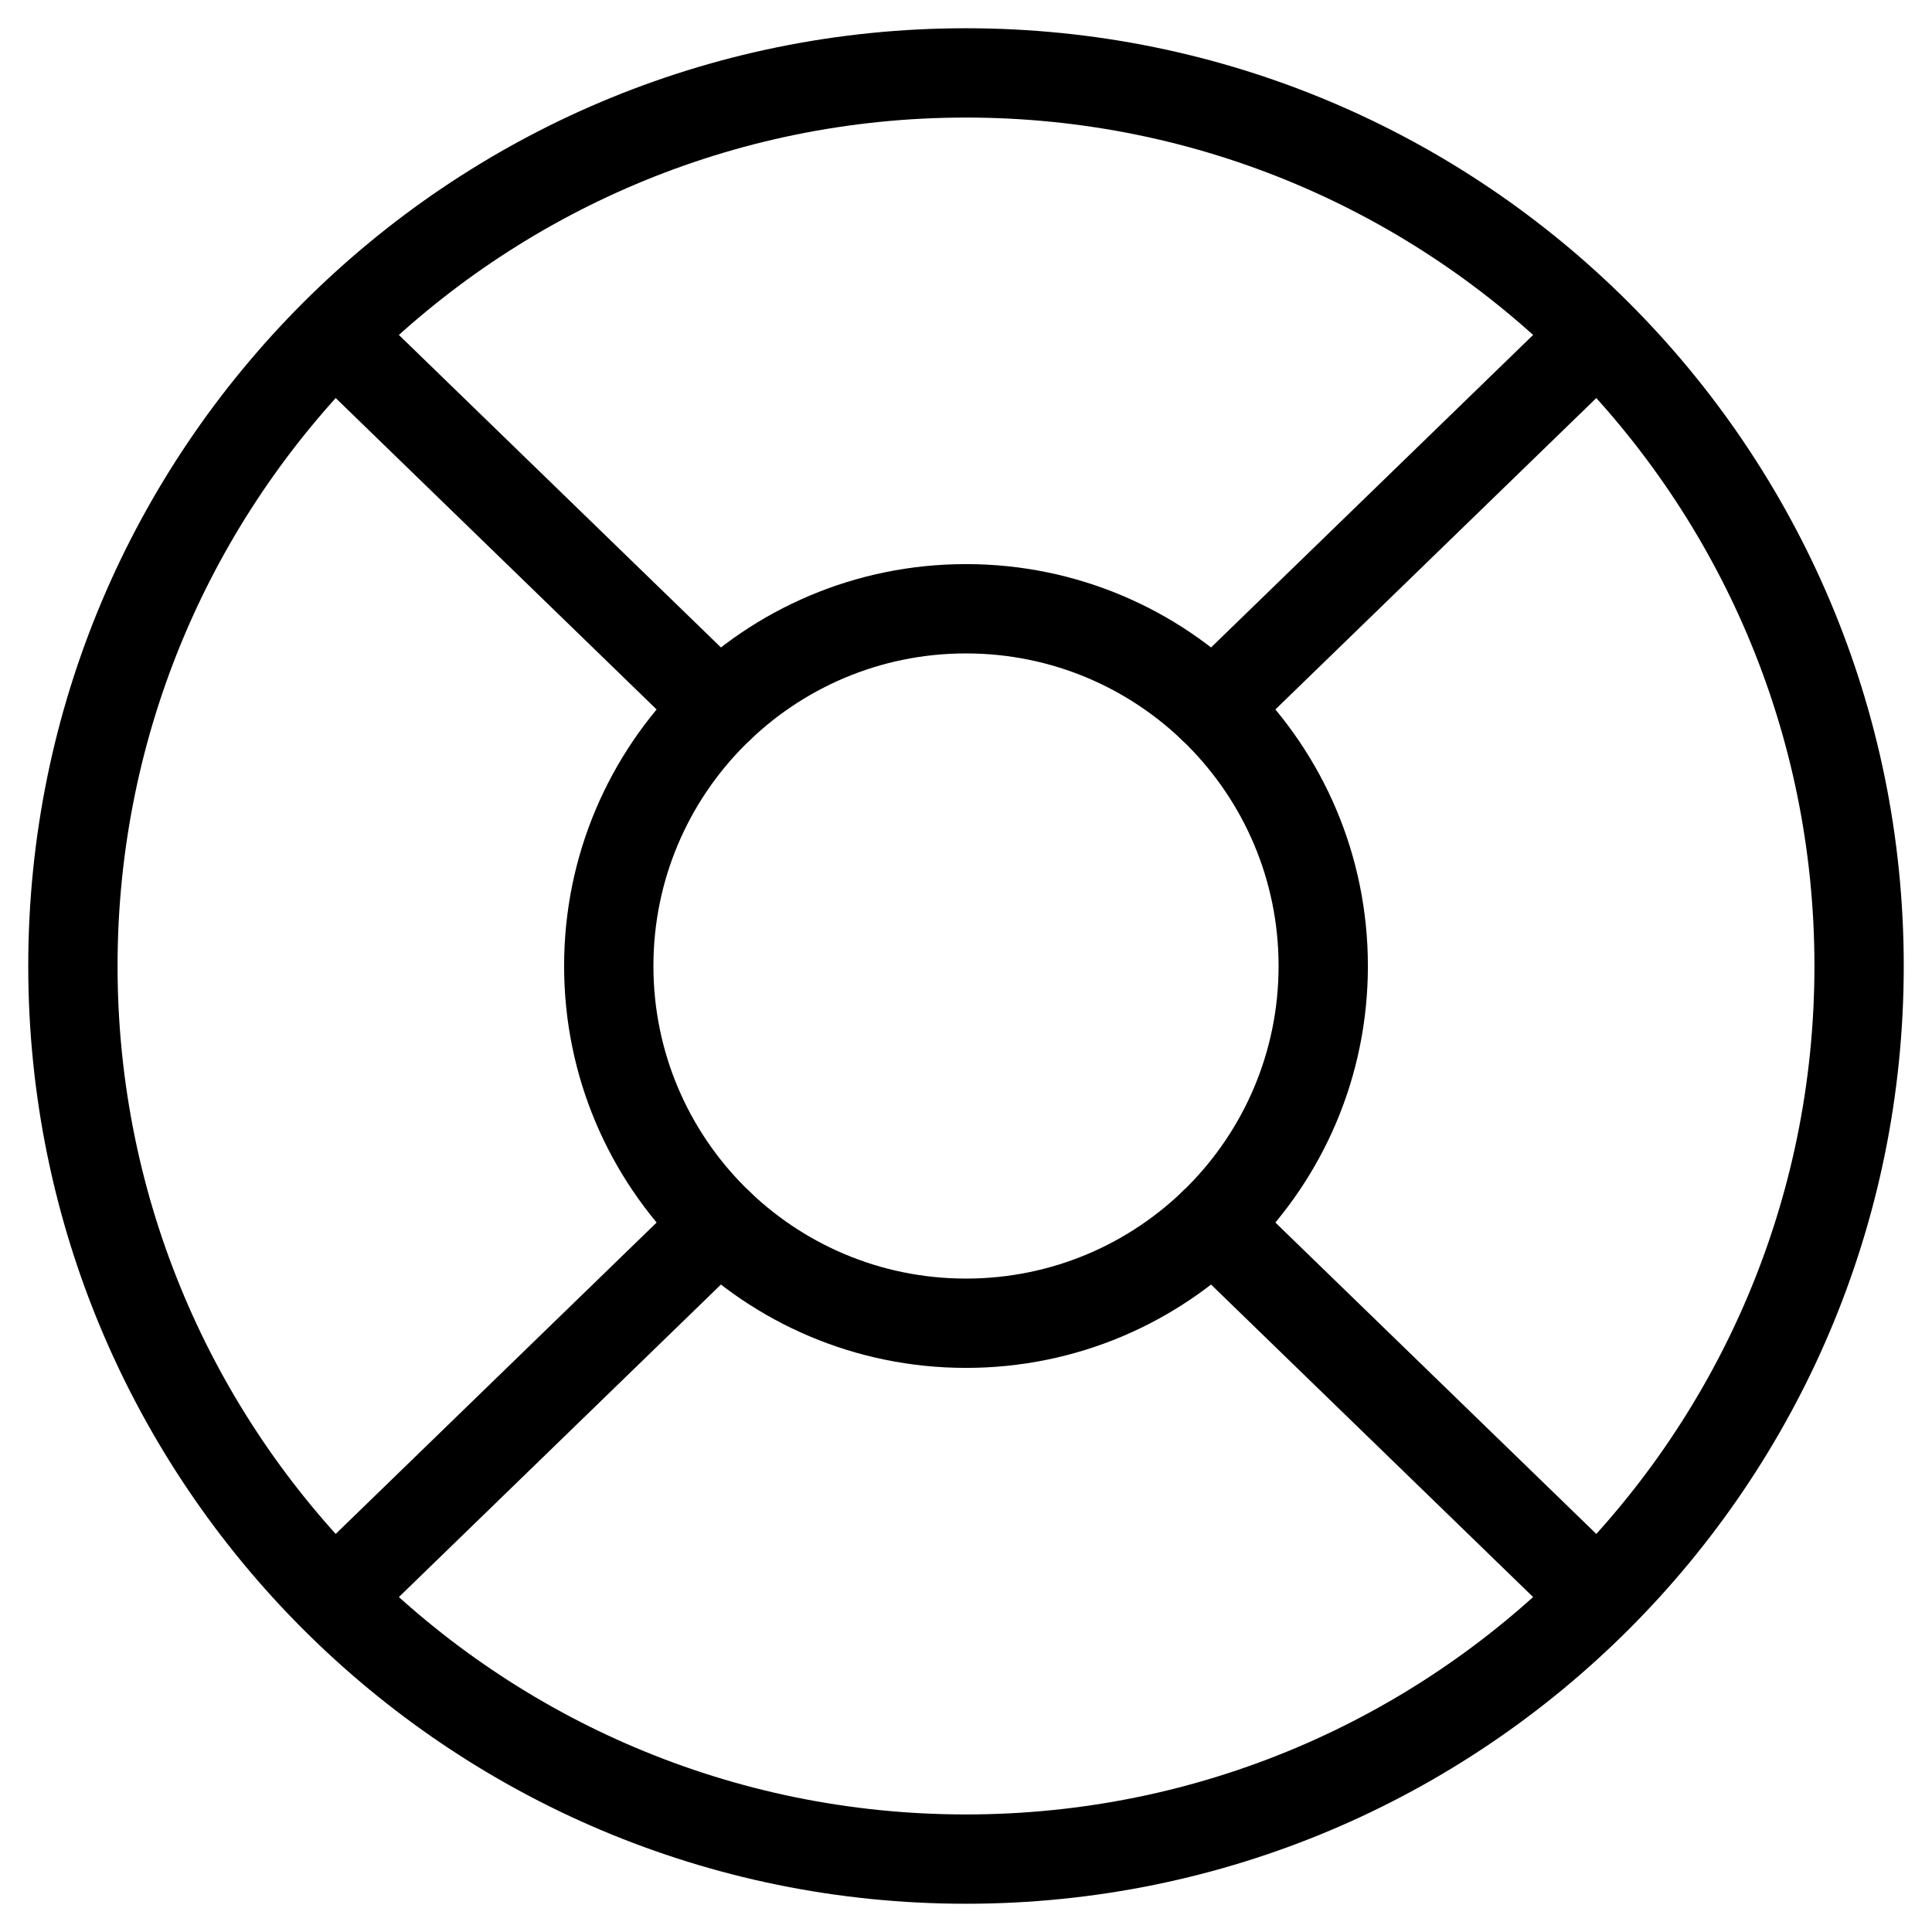
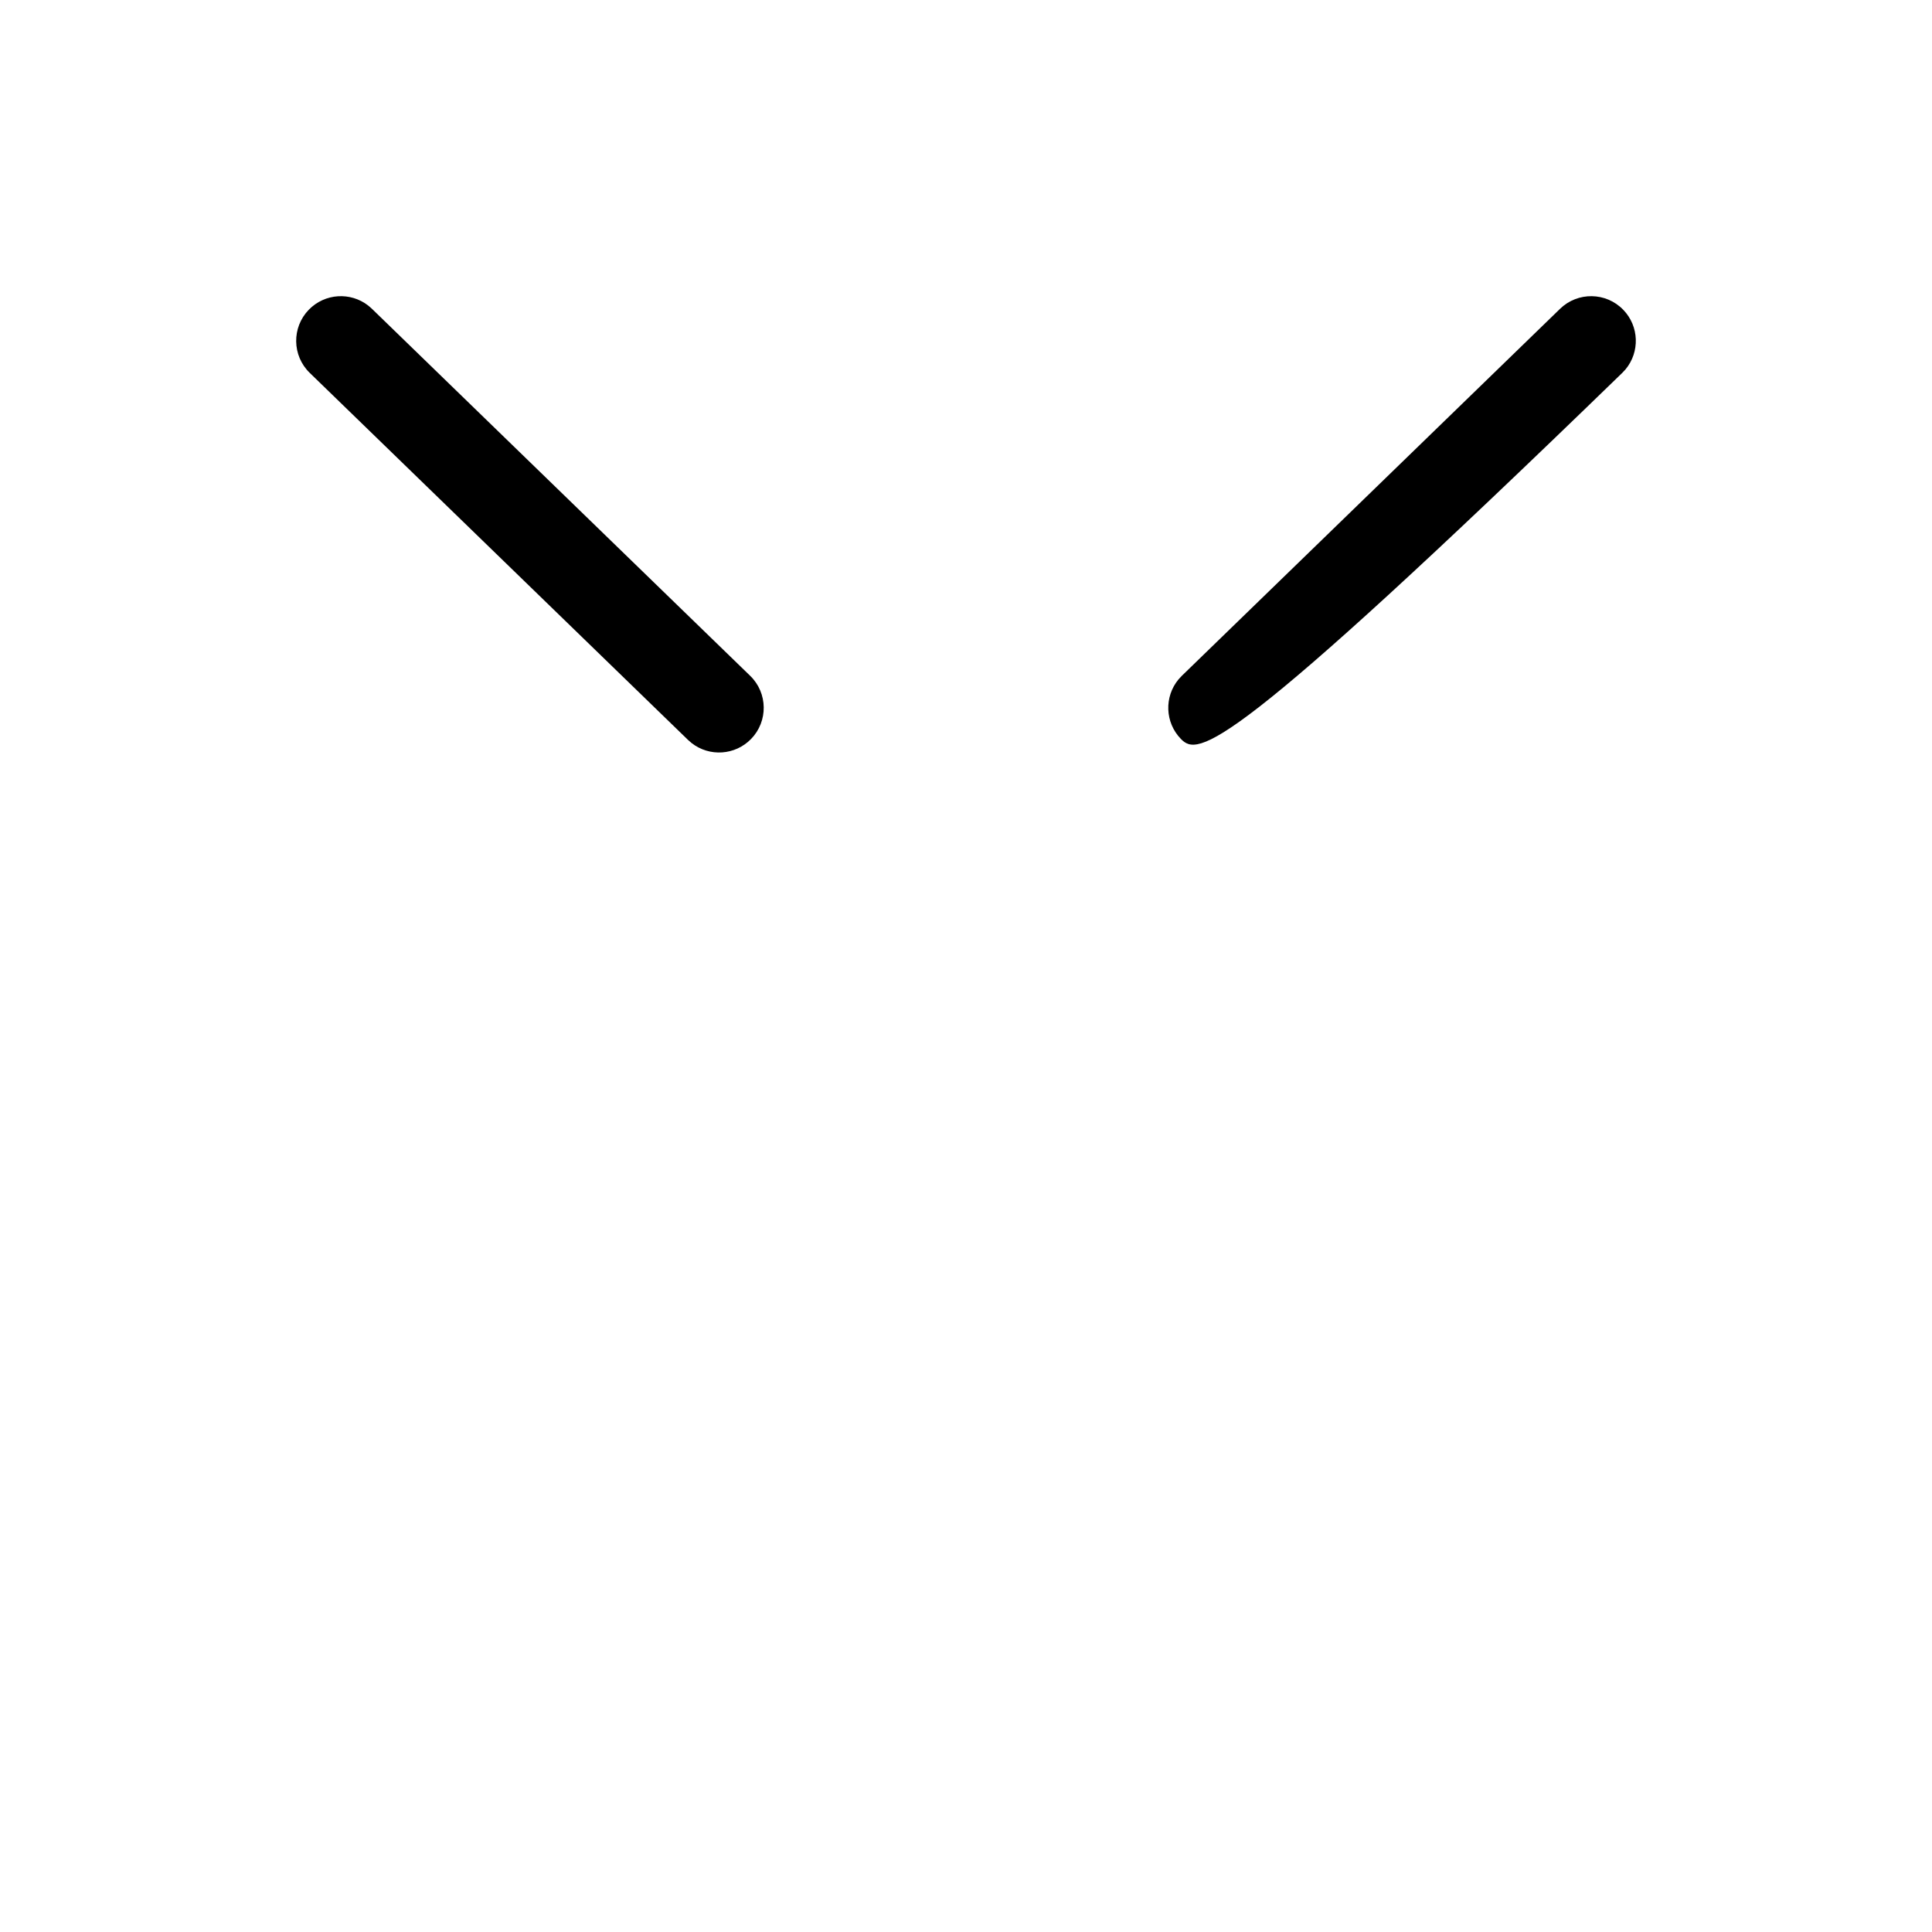
<svg xmlns="http://www.w3.org/2000/svg" width="53px" height="53px" viewBox="0 0 53 53" version="1.1">
  <title>icons/beneficios/icon-centro atencion</title>
  <defs>
    <filter id="filter-1">
      <feColorMatrix in="SourceGraphic" type="matrix" values="0 0 0 0 0.443 0 0 0 0 0.486 0 0 0 0 0.588 0 0 0 1 0" />
    </filter>
  </defs>
  <g id="Style-guide" stroke="none" stroke-width="1" fill="none" fill-rule="evenodd">
    <g id="07" transform="translate(-553, -818)">
      <g id="Group" transform="translate(550, 815)" filter="url(#filter-1)">
        <g transform="translate(3.775, 3.775)">
-           <path d="M25.725,2.13162821e-14 C11.517,2.13162821e-14 3.62376795e-13,11.517 3.62376795e-13,25.725 C3.62376795e-13,39.932 11.518,51.45 25.725,51.45 C39.932,51.45 51.45,39.932 51.45,25.725 C51.45,11.518 39.932,2.13162821e-14 25.725,2.13162821e-14 Z M25.725,2.45 C38.579,2.45 49,12.871 49,25.725 C49,38.579 38.579,49 25.725,49 C12.871,49 2.45,38.579 2.45,25.725 C2.45,12.871 12.871,2.45 25.725,2.45 Z" id="Path" fill="#000000" fill-rule="nonzero" />
-           <path d="M25.725,14.7 C19.636,14.7 14.7,19.636 14.7,25.725 C14.7,31.814 19.636,36.75 25.725,36.75 C31.814,36.75 36.75,31.814 36.75,25.725 C36.75,19.636 31.814,14.7 25.725,14.7 Z M25.725,17.15 C30.461,17.15 34.3,20.989 34.3,25.725 C34.3,30.461 30.461,34.3 25.725,34.3 C20.989,34.3 17.15,30.461 17.15,25.725 C17.15,20.989 20.989,17.15 25.725,17.15 Z" id="Path" fill="#000000" fill-rule="nonzero" />
-           <path d="M18.098,31.928 C18.583,31.457 19.359,31.468 19.83,31.954 C20.27,32.407 20.289,33.113 19.895,33.588 L19.804,33.686 L9.428,43.754 C8.943,44.226 8.167,44.214 7.696,43.728 C7.256,43.275 7.237,42.569 7.631,42.094 L7.722,41.996 L18.098,31.928 Z" id="Path" fill="#000000" fill-rule="nonzero" />
-           <path d="M31.62,31.954 C32.06,31.501 32.764,31.46 33.251,31.84 L33.352,31.928 L43.728,41.996 C44.214,42.467 44.225,43.243 43.754,43.728 C43.314,44.181 42.61,44.222 42.123,43.842 L42.022,43.754 L31.646,33.686 C31.16,33.215 31.149,32.439 31.62,31.954 Z" id="Path" fill="#000000" fill-rule="nonzero" />
-           <path d="M42.022,7.696 C42.507,7.225 43.283,7.236 43.754,7.722 C44.194,8.175 44.213,8.881 43.819,9.356 L43.728,9.454 L33.352,19.522 C32.867,19.993 32.091,19.982 31.62,19.496 C31.18,19.043 31.161,18.337 31.555,17.862 L31.646,17.764 L42.022,7.696 Z" id="Path" fill="#000000" fill-rule="nonzero" />
+           <path d="M42.022,7.696 C42.507,7.225 43.283,7.236 43.754,7.722 C44.194,8.175 44.213,8.881 43.819,9.356 L43.728,9.454 C32.867,19.993 32.091,19.982 31.62,19.496 C31.18,19.043 31.161,18.337 31.555,17.862 L31.646,17.764 L42.022,7.696 Z" id="Path" fill="#000000" fill-rule="nonzero" />
          <path d="M7.696,7.722 C8.136,7.269 8.84,7.228 9.327,7.608 L9.428,7.696 L19.804,17.764 C20.29,18.235 20.301,19.011 19.83,19.496 C19.39,19.949 18.686,19.99 18.199,19.61 L18.098,19.522 L7.722,9.454 C7.236,8.983 7.225,8.207 7.696,7.722 Z" id="Path" fill="#000000" fill-rule="nonzero" />
        </g>
      </g>
    </g>
  </g>
</svg>